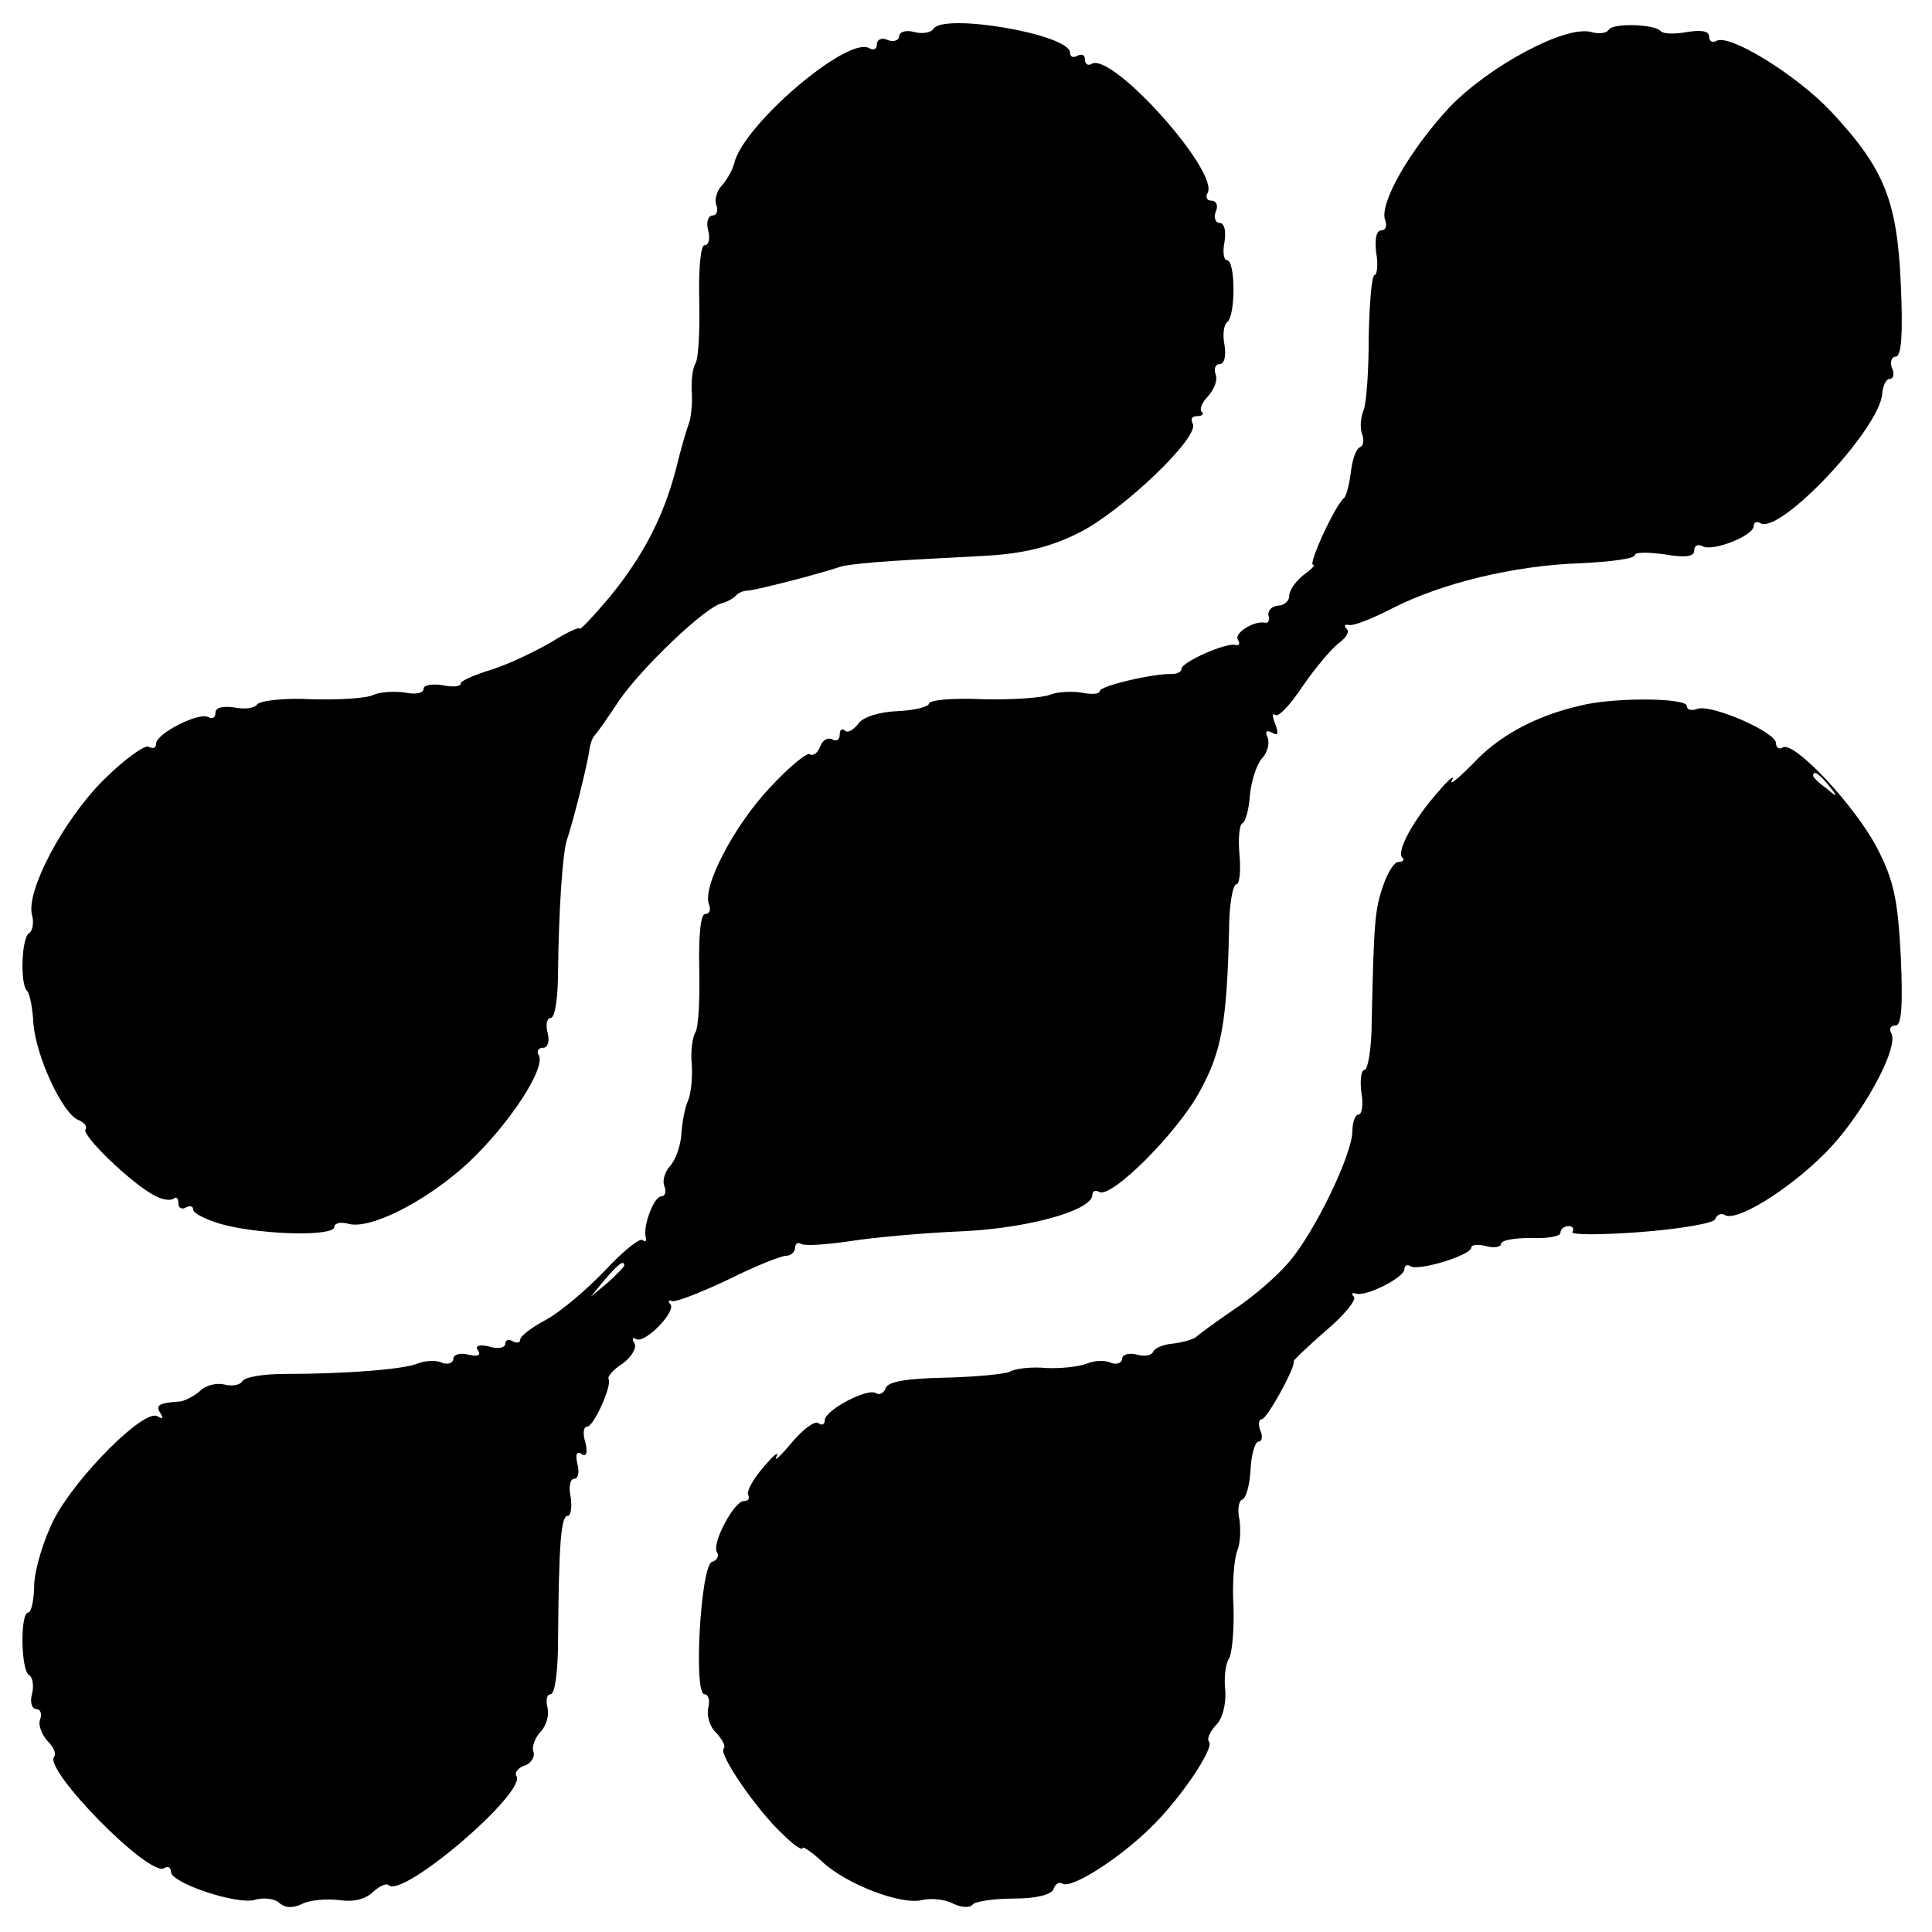
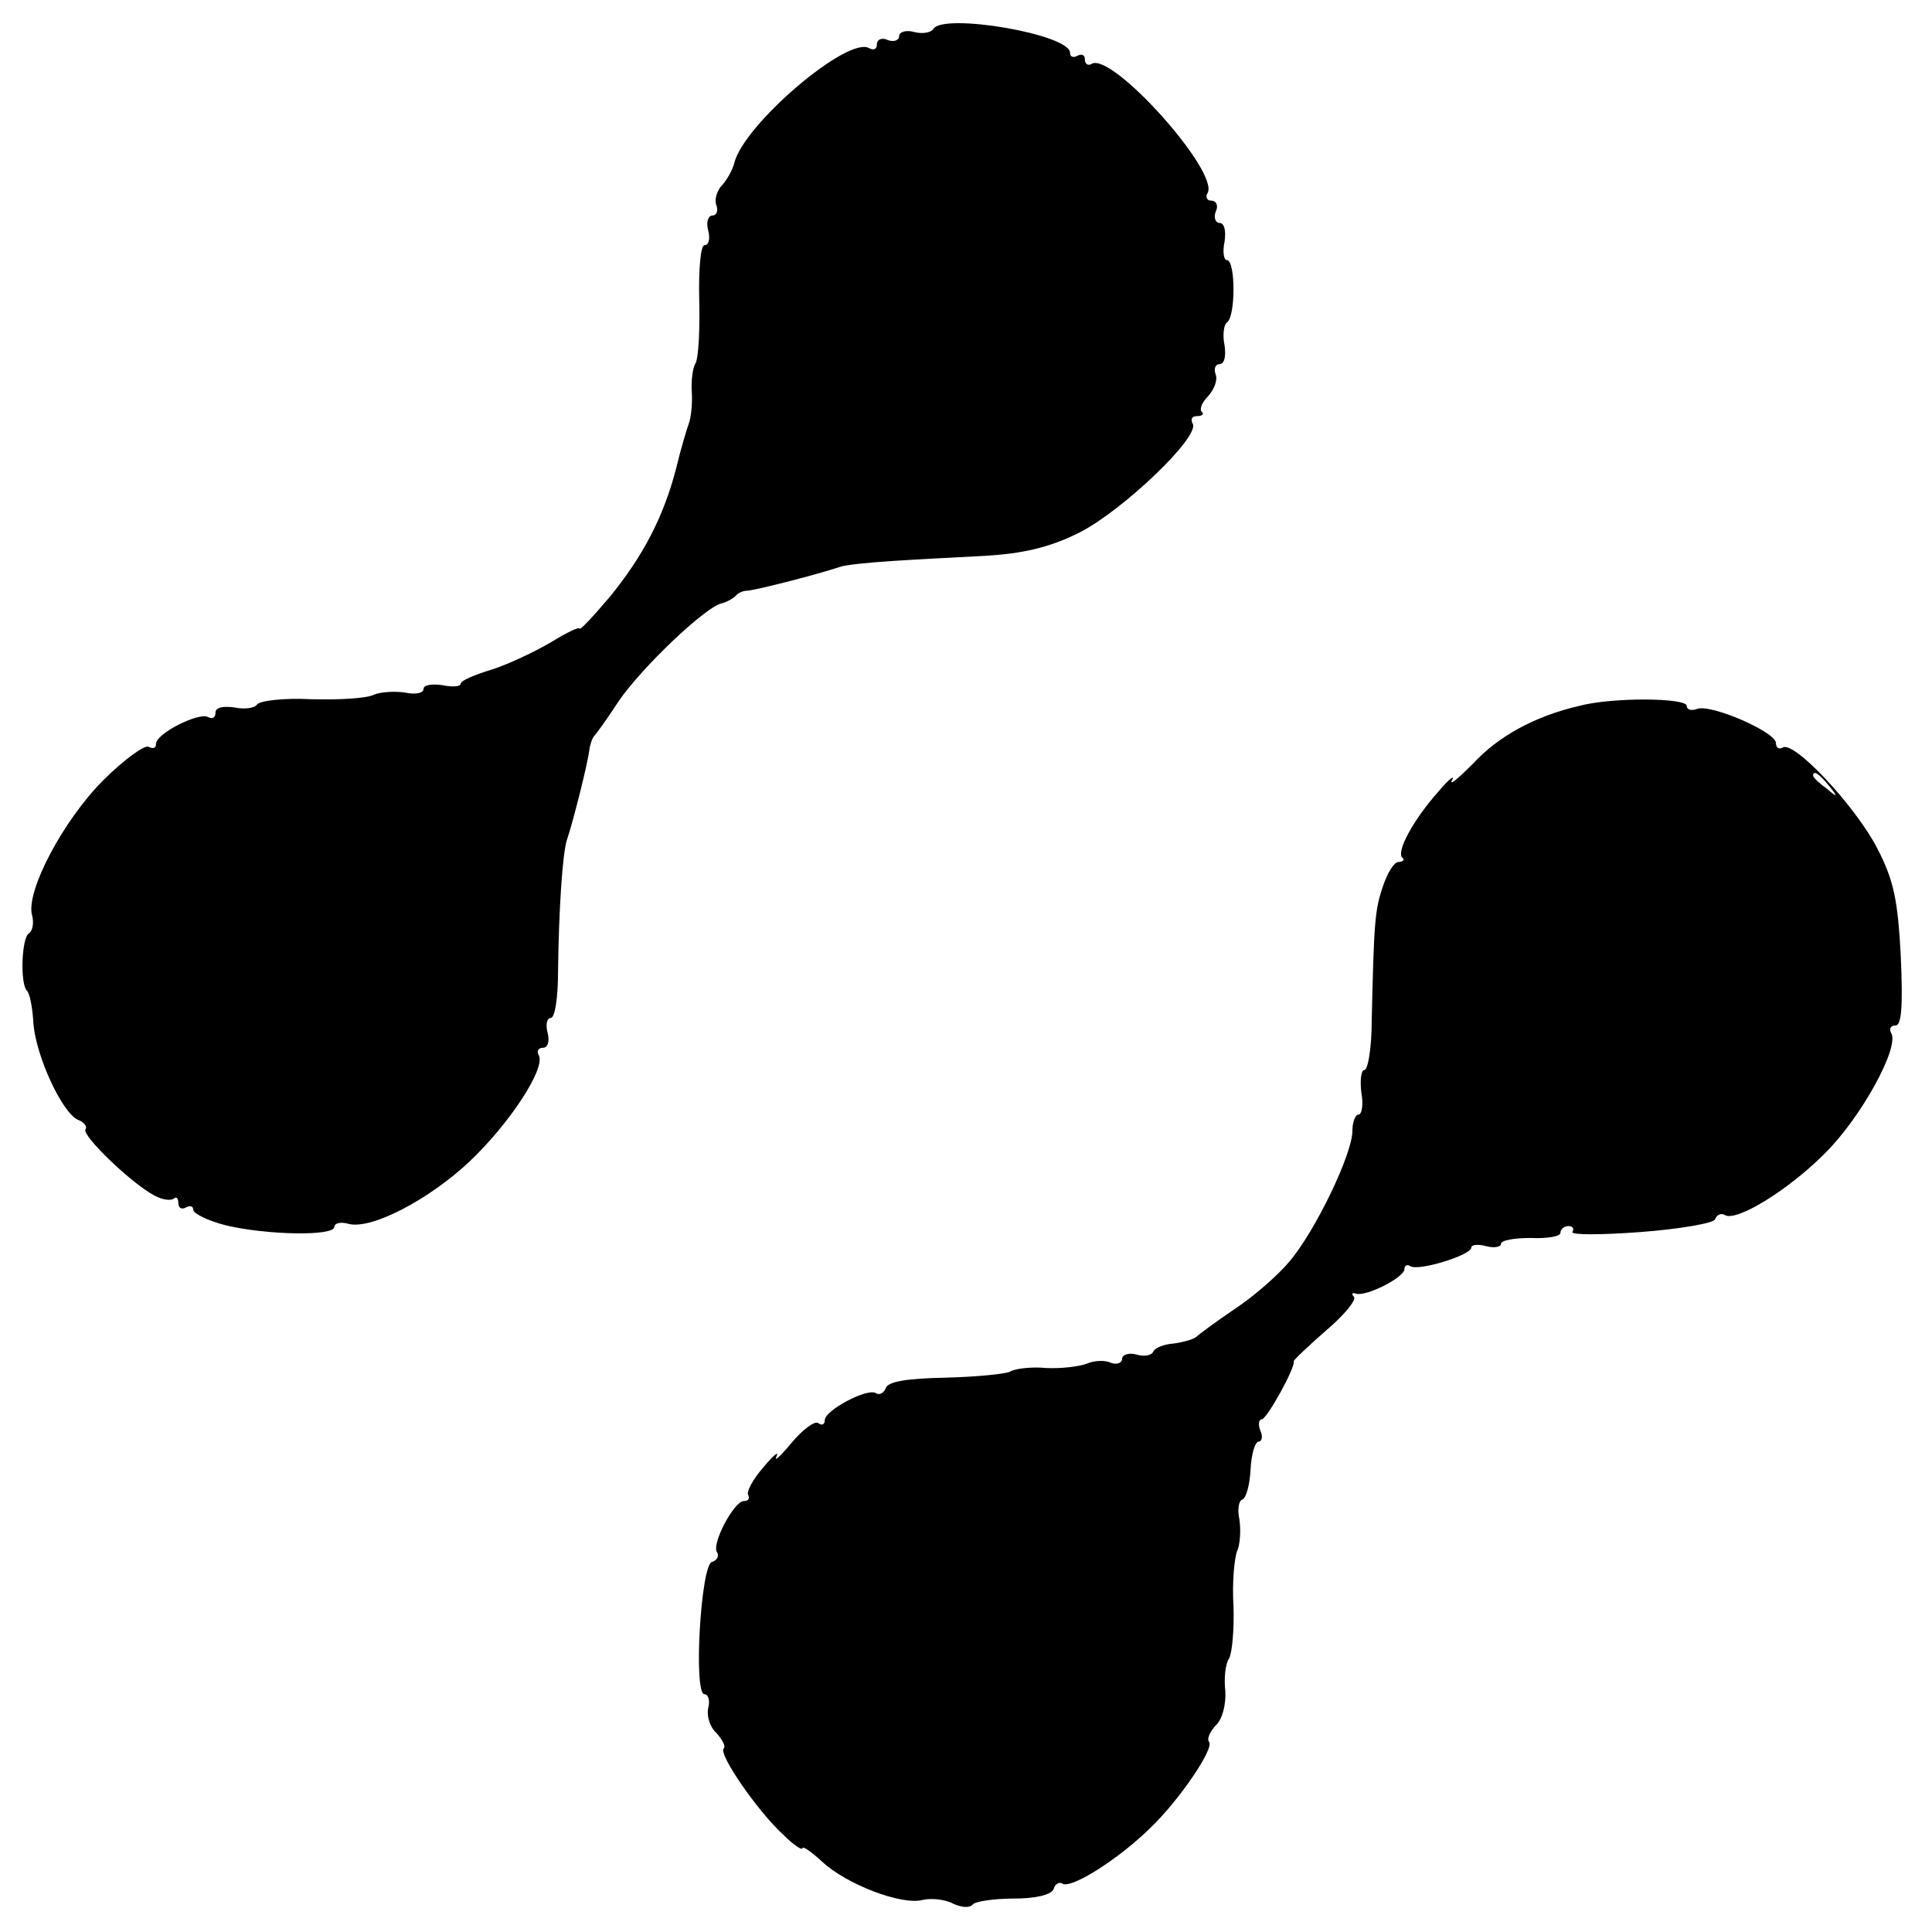
<svg xmlns="http://www.w3.org/2000/svg" version="1.0" width="260pt" height="260pt" viewBox="0 0 260 260" preserveAspectRatio="xMidYMid meet">
  <g transform="translate(0,260) scale(0.1,-0.1)" fill="#000000" stroke="none">
    <path d="M1256 2561 c-3 -5 -15 -7 -26 -4 -11 3 -20 0 -20 -6 0 -5 -7 -8 -15 -5 -8 4 -15 1 -15 -6 0 -6 -4 -8 -10 -5 -28 18 -170 -103 -182 -155 -2 -8 -9 -21 -16 -29 -7 -7 -11 -20 -8 -27 3 -8 0 -14 -5 -14 -6 0 -9 -9 -6 -20 3 -11 1 -20 -5 -20 -5 0 -8 -31 -7 -74 1 -40 -1 -78 -5 -85 -4 -6 -6 -24 -5 -39 1 -15 -1 -34 -4 -42 -3 -8 -11 -35 -17 -60 -17 -66 -45 -119 -90 -174 -22 -26 -40 -45 -40 -42 0 3 -17 -5 -38 -18 -22 -13 -58 -30 -80 -37 -23 -7 -42 -15 -42 -19 0 -4 -11 -5 -25 -2 -14 2 -25 0 -25 -5 0 -6 -11 -8 -25 -5 -13 2 -33 1 -42 -3 -10 -5 -48 -7 -84 -6 -37 2 -69 -2 -73 -7 -3 -5 -17 -7 -31 -4 -15 2 -25 0 -25 -7 0 -7 -4 -9 -10 -6 -12 7 -70 -22 -70 -36 0 -6 -4 -7 -10 -4 -5 3 -33 -17 -61 -45 -54 -54 -104 -149 -96 -181 3 -10 1 -22 -4 -25 -10 -6 -12 -67 -3 -77 4 -3 8 -24 9 -45 4 -45 39 -120 60 -129 8 -3 13 -9 10 -13 -5 -8 61 -72 93 -89 11 -6 22 -7 26 -4 3 3 6 1 6 -6 0 -7 5 -9 10 -6 6 3 10 2 10 -3 0 -5 20 -15 44 -21 54 -13 146 -15 146 -2 0 5 9 7 19 4 30 -8 106 31 162 83 55 52 104 127 94 144 -3 5 -1 10 6 10 6 0 9 8 6 20 -3 11 -1 20 4 20 6 0 10 28 10 63 1 83 6 159 12 177 8 23 28 103 30 120 1 8 4 17 7 20 3 3 18 24 33 47 31 45 116 126 138 131 8 2 16 7 19 10 3 4 10 7 15 7 9 0 92 21 125 32 8 3 40 6 70 8 30 2 87 5 126 7 50 3 86 11 126 31 58 29 164 130 153 147 -3 6 -1 10 6 10 7 0 10 3 6 6 -3 4 1 13 9 21 8 9 13 22 10 29 -3 8 0 14 5 14 7 0 9 11 7 25 -3 14 -1 28 3 31 12 7 12 84 0 84 -4 0 -6 11 -3 25 2 14 0 25 -7 25 -5 0 -8 7 -5 15 4 8 1 15 -6 15 -6 0 -8 5 -5 10 17 28 -129 191 -156 174 -5 -3 -9 0 -9 6 0 6 -4 8 -10 5 -5 -3 -10 -2 -10 4 0 25 -171 54 -184 32z" />
-     <path d="M2165 2560 c-3 -5 -14 -6 -24 -3 -35 9 -137 -46 -190 -101 -54 -58 -95 -130 -87 -152 3 -8 1 -14 -5 -14 -7 0 -9 -12 -7 -30 3 -16 1 -30 -2 -30 -4 0 -7 -37 -8 -82 0 -46 -3 -91 -7 -100 -4 -10 -5 -24 -2 -32 3 -8 2 -16 -3 -18 -5 -2 -10 -16 -12 -33 -2 -16 -6 -32 -9 -35 -12 -9 -49 -90 -42 -90 4 0 -2 -6 -13 -14 -10 -8 -19 -20 -19 -28 0 -7 -7 -13 -15 -13 -8 -1 -14 -6 -13 -13 2 -7 0 -11 -5 -10 -14 3 -42 -14 -36 -23 3 -5 2 -8 -3 -7 -12 4 -73 -23 -73 -32 0 -4 -6 -7 -12 -7 -25 1 -98 -16 -98 -23 0 -4 -11 -5 -25 -2 -13 2 -33 1 -42 -3 -10 -4 -51 -7 -90 -6 -40 2 -73 -1 -73 -6 0 -4 -19 -9 -42 -10 -25 -1 -47 -8 -53 -17 -7 -9 -15 -13 -18 -9 -4 3 -7 1 -7 -6 0 -7 -5 -9 -10 -6 -6 3 -13 -1 -16 -9 -3 -9 -10 -14 -14 -11 -4 3 -29 -18 -54 -45 -48 -51 -91 -133 -82 -157 3 -7 1 -13 -5 -13 -6 0 -9 -28 -8 -74 1 -40 -1 -78 -5 -85 -4 -6 -7 -26 -5 -44 1 -17 -1 -39 -5 -48 -4 -8 -8 -29 -9 -45 -1 -16 -8 -35 -15 -43 -7 -7 -11 -20 -8 -27 3 -8 1 -14 -4 -14 -10 0 -25 -40 -21 -55 1 -5 0 -7 -4 -4 -3 4 -26 -14 -50 -40 -25 -26 -60 -56 -80 -67 -19 -10 -35 -22 -35 -27 0 -4 -4 -5 -10 -2 -5 3 -10 2 -10 -3 0 -6 -10 -8 -22 -4 -13 3 -19 1 -15 -5 5 -7 0 -9 -13 -6 -11 3 -20 0 -20 -6 0 -5 -7 -8 -15 -5 -8 4 -23 3 -33 -1 -19 -8 -99 -14 -179 -14 -28 0 -54 -4 -57 -10 -3 -5 -14 -7 -25 -4 -10 2 -24 -1 -32 -9 -8 -7 -20 -13 -26 -14 -30 -2 -34 -5 -27 -16 4 -7 3 -8 -4 -4 -18 11 -110 -82 -139 -138 -14 -27 -26 -67 -27 -88 0 -21 -4 -38 -8 -38 -11 0 -10 -78 1 -84 5 -3 7 -15 4 -26 -3 -11 0 -20 6 -20 5 0 8 -6 5 -14 -3 -7 2 -20 10 -29 8 -8 12 -17 9 -21 -16 -16 128 -163 148 -150 5 3 9 1 9 -5 0 -15 87 -44 112 -38 12 4 28 2 34 -4 8 -7 19 -7 31 -1 10 5 32 7 49 5 20 -3 36 1 46 11 9 8 18 12 21 9 19 -18 186 125 172 147 -3 4 2 11 11 14 9 3 14 12 12 18 -3 7 2 19 9 27 8 8 12 22 10 32 -3 11 -1 19 4 19 6 0 10 33 10 73 1 131 4 167 13 167 4 0 6 11 4 25 -3 14 -1 25 5 25 5 0 7 9 4 20 -3 13 -1 18 6 13 6 -4 8 2 5 15 -4 12 -3 22 2 22 9 0 34 56 29 64 -2 3 6 13 19 21 12 9 19 21 16 27 -4 6 -3 9 2 6 12 -7 55 38 46 47 -4 4 -2 6 3 4 6 -1 39 12 75 29 36 18 71 32 78 32 6 0 12 5 12 11 0 5 4 8 8 5 5 -3 35 -1 68 4 32 5 100 11 149 13 88 4 175 28 175 49 0 5 4 7 9 4 16 -10 106 80 136 136 29 53 36 92 39 216 0 34 5 62 10 62 4 0 6 18 4 40 -2 22 0 41 4 42 4 2 9 19 10 38 2 19 9 41 16 49 7 7 11 20 8 28 -4 9 -2 11 6 7 8 -5 9 -1 4 12 -4 10 -4 15 0 12 4 -4 20 13 36 37 17 25 39 51 49 59 10 7 16 16 11 20 -4 4 -2 6 3 5 6 -2 33 9 60 23 65 33 162 57 252 60 40 2 73 6 73 11 0 4 18 4 40 1 28 -5 40 -3 40 5 0 7 5 9 11 6 13 -8 69 14 69 27 0 5 4 7 9 4 26 -16 160 126 164 174 1 11 5 20 10 20 5 0 7 7 3 15 -3 8 0 15 5 15 8 0 10 31 7 98 -5 112 -22 155 -94 232 -46 49 -137 105 -154 95 -5 -3 -10 -1 -10 6 0 7 -10 9 -29 6 -16 -3 -32 -3 -36 1 -9 10 -65 11 -70 2z m-1325 -1663 c0 -2 -10 -12 -22 -23 l-23 -19 19 23 c18 21 26 27 26 19z" />
    <path d="M2125 1650 c-60 -14 -109 -41 -143 -78 -20 -20 -32 -30 -28 -22 5 8 -4 2 -18 -15 -34 -38 -57 -81 -49 -89 4 -3 1 -6 -5 -6 -6 0 -15 -15 -21 -33 -11 -32 -12 -50 -15 -180 0 -37 -5 -67 -10 -67 -4 0 -6 -13 -4 -30 3 -16 1 -30 -4 -30 -4 0 -8 -10 -8 -22 0 -31 -50 -135 -85 -176 -15 -18 -48 -47 -74 -64 -25 -17 -48 -34 -51 -37 -3 -3 -16 -7 -30 -9 -14 -1 -26 -6 -28 -11 -2 -5 -12 -7 -22 -4 -11 3 -20 0 -20 -6 0 -5 -7 -8 -15 -5 -8 4 -23 3 -32 -1 -10 -4 -35 -7 -55 -6 -21 2 -43 -1 -49 -5 -6 -3 -45 -7 -87 -8 -50 -1 -77 -5 -80 -14 -2 -6 -8 -10 -13 -7 -11 8 -69 -23 -69 -36 0 -6 -4 -8 -9 -4 -5 3 -21 -9 -36 -27 -15 -18 -24 -26 -20 -18 4 8 -4 2 -18 -15 -14 -16 -23 -33 -20 -37 2 -5 0 -8 -6 -8 -13 0 -44 -58 -36 -69 3 -5 0 -11 -7 -13 -15 -5 -25 -178 -10 -178 5 0 8 -8 5 -19 -2 -10 2 -25 11 -33 8 -9 13 -18 10 -21 -8 -7 46 -85 80 -116 14 -14 26 -22 26 -18 0 3 12 -5 26 -18 33 -31 107 -59 135 -52 12 3 31 1 42 -5 11 -5 22 -6 26 -1 3 4 28 8 55 8 30 0 51 5 54 13 2 7 8 10 12 7 12 -7 75 33 117 74 40 38 88 109 80 117 -3 4 1 13 9 22 9 8 14 28 13 46 -2 17 0 37 5 44 4 7 7 38 6 70 -2 31 1 65 5 75 4 9 5 28 3 42 -3 13 -1 26 4 27 5 2 10 20 11 41 1 20 6 37 11 37 4 0 6 7 2 15 -3 8 -2 15 2 15 7 0 46 71 43 78 -1 1 19 20 43 41 25 21 42 42 38 46 -4 4 -2 6 3 4 14 -4 65 22 65 33 0 5 4 7 8 4 11 -7 82 15 82 25 0 4 9 5 20 2 11 -3 20 -1 20 3 0 5 18 8 40 8 22 -1 40 2 40 7 0 5 5 9 11 9 5 0 8 -3 5 -8 -2 -4 39 -4 92 0 53 4 98 12 100 17 2 6 8 9 13 6 15 -10 85 33 134 82 49 48 102 144 90 163 -3 5 -1 10 6 10 8 0 10 26 7 93 -4 75 -9 102 -32 146 -29 56 -112 145 -127 135 -5 -3 -9 0 -9 6 0 15 -88 53 -106 46 -8 -3 -14 -1 -14 4 0 11 -100 12 -145 0z m336 -107 c13 -16 12 -17 -3 -4 -10 7 -18 15 -18 17 0 8 8 3 21 -13z" />
  </g>
</svg>